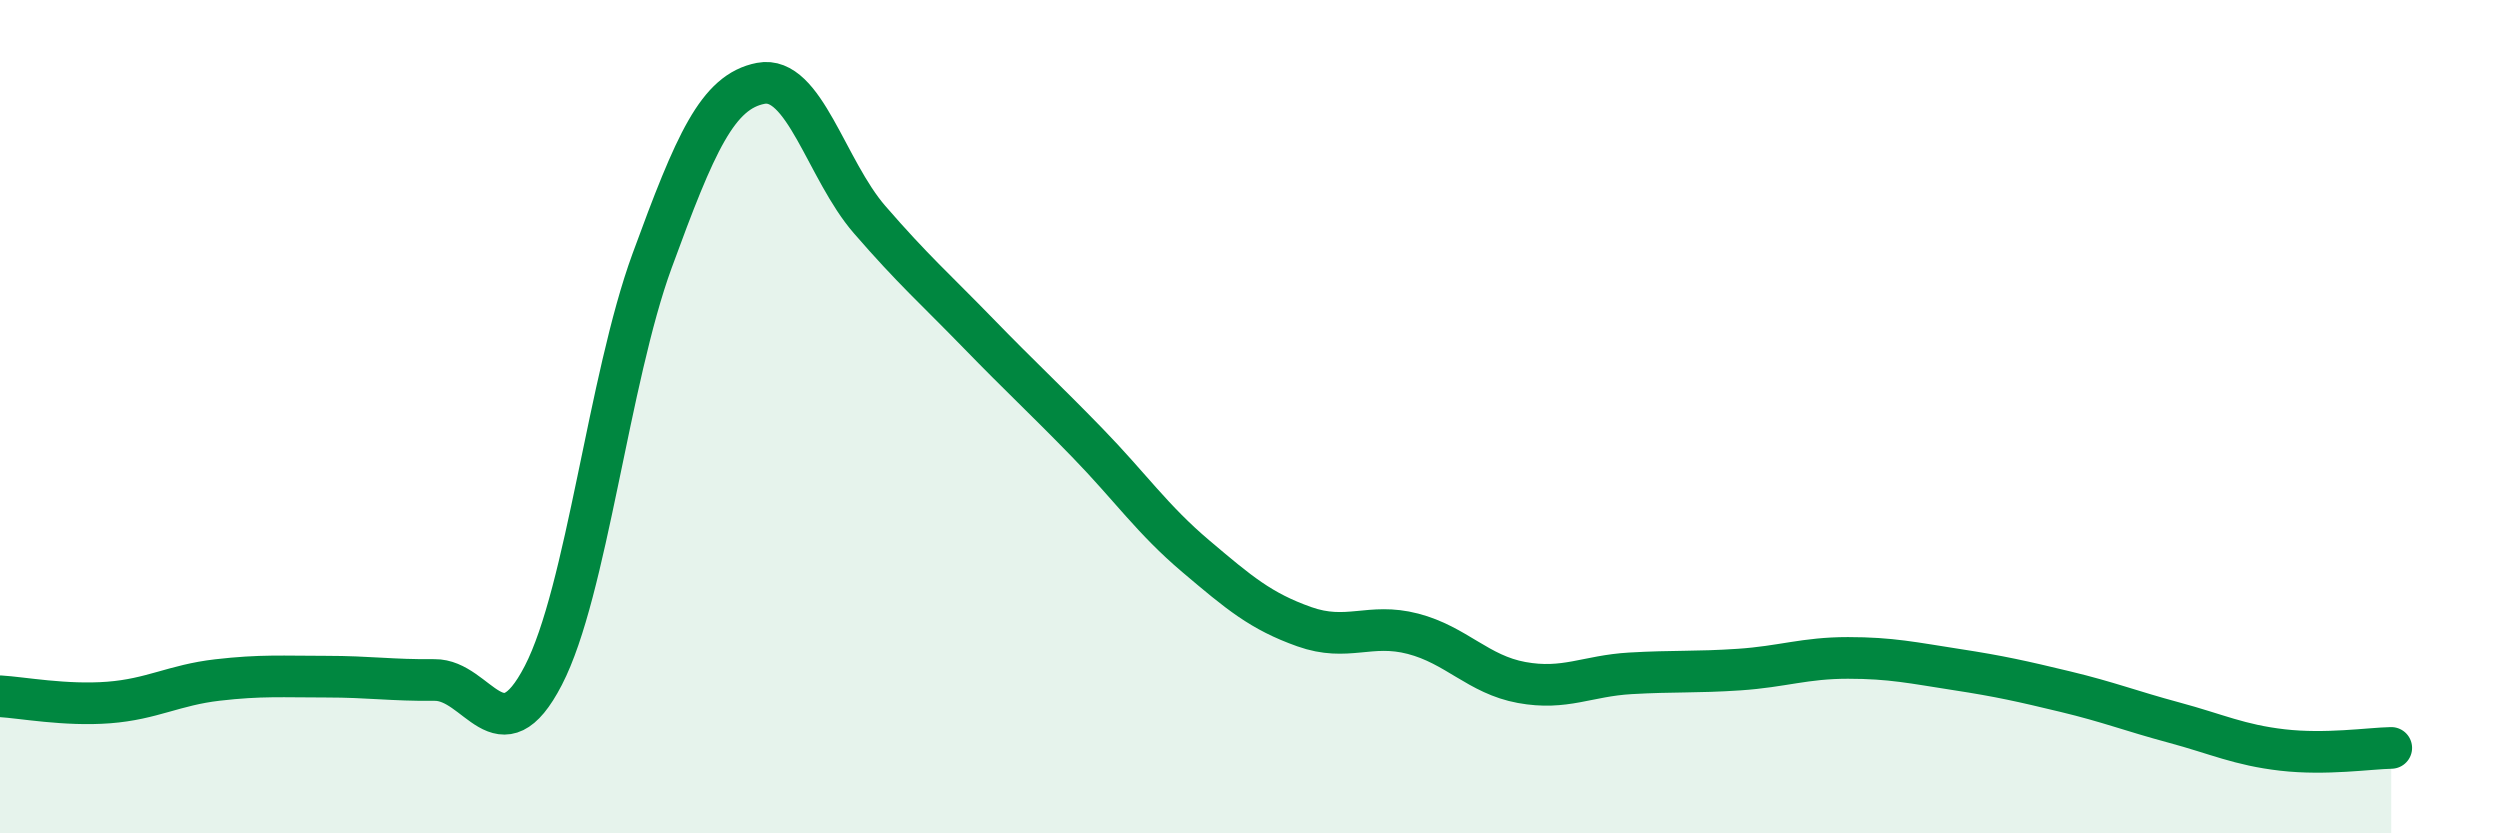
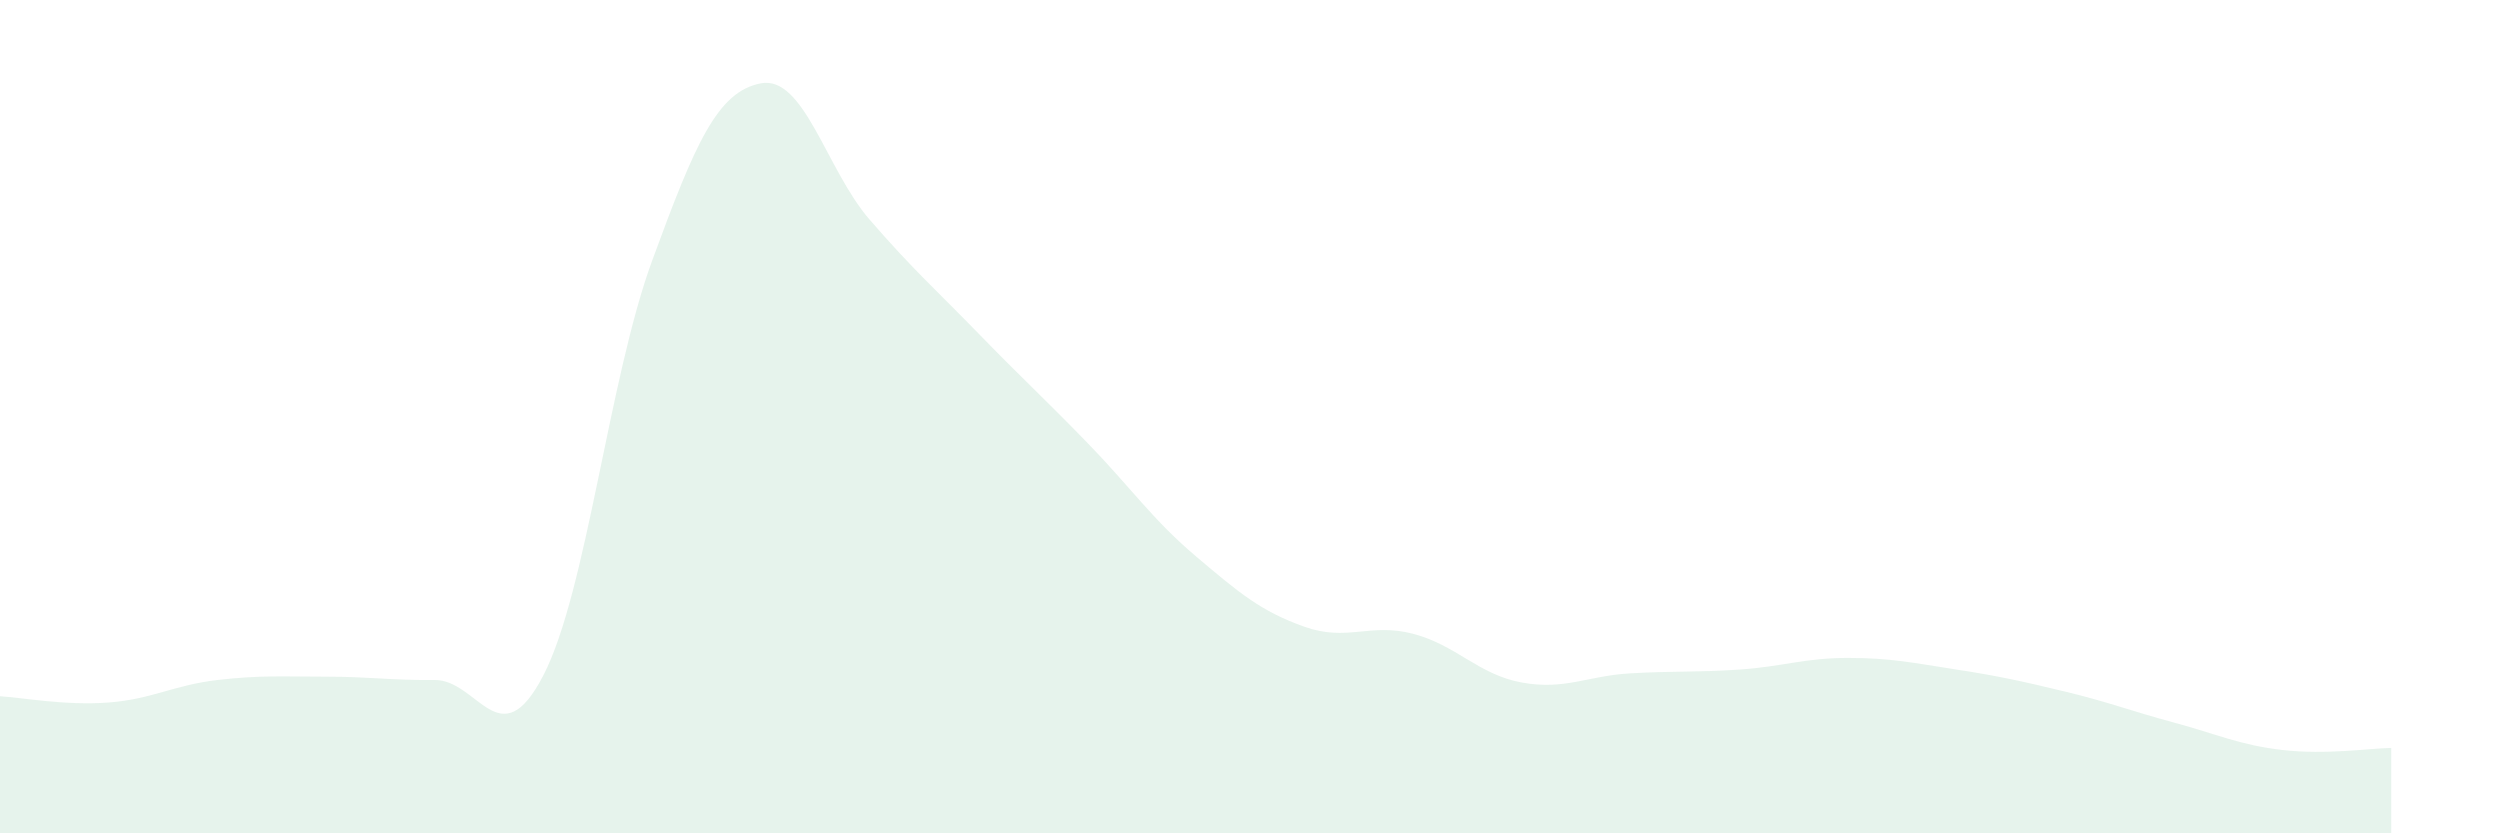
<svg xmlns="http://www.w3.org/2000/svg" width="60" height="20" viewBox="0 0 60 20">
  <path d="M 0,16.71 C 0.52,16.74 1.57,16.94 2.61,16.86 C 3.65,16.78 4.18,16.44 5.22,16.32 C 6.26,16.2 6.79,16.24 7.83,16.24 C 8.87,16.24 9.39,16.33 10.43,16.32 C 11.47,16.31 12,18.22 13.04,16.21 C 14.08,14.2 14.61,9.1 15.65,6.26 C 16.69,3.42 17.22,2.2 18.26,2 C 19.3,1.8 19.83,4.07 20.87,5.27 C 21.91,6.47 22.44,6.93 23.48,8 C 24.52,9.07 25.05,9.55 26.09,10.62 C 27.13,11.69 27.66,12.47 28.7,13.35 C 29.74,14.23 30.26,14.67 31.3,15.04 C 32.34,15.41 32.87,14.94 33.91,15.21 C 34.95,15.48 35.48,16.19 36.52,16.38 C 37.56,16.57 38.09,16.22 39.13,16.16 C 40.17,16.1 40.7,16.14 41.74,16.07 C 42.78,16 43.31,15.79 44.35,15.79 C 45.39,15.79 45.92,15.91 46.96,16.07 C 48,16.23 48.53,16.35 49.57,16.6 C 50.61,16.85 51.13,17.06 52.17,17.34 C 53.21,17.62 53.74,17.88 54.78,18 C 55.82,18.12 56.87,17.96 57.39,17.95L57.39 20L0 20Z" fill="#008740" opacity="0.1" stroke-linecap="round" stroke-linejoin="round" />
-   <path d="M 0,16.71 C 0.52,16.74 1.57,16.94 2.61,16.86 C 3.65,16.78 4.18,16.44 5.22,16.32 C 6.26,16.2 6.79,16.24 7.83,16.24 C 8.87,16.24 9.39,16.33 10.43,16.32 C 11.47,16.31 12,18.22 13.04,16.21 C 14.08,14.2 14.61,9.1 15.65,6.26 C 16.69,3.42 17.22,2.2 18.26,2 C 19.3,1.8 19.83,4.07 20.87,5.27 C 21.91,6.47 22.44,6.93 23.48,8 C 24.52,9.07 25.05,9.55 26.09,10.62 C 27.13,11.69 27.66,12.47 28.7,13.35 C 29.74,14.23 30.26,14.67 31.3,15.04 C 32.34,15.41 32.87,14.94 33.91,15.21 C 34.95,15.48 35.48,16.19 36.52,16.38 C 37.56,16.57 38.09,16.22 39.13,16.16 C 40.17,16.1 40.7,16.14 41.74,16.07 C 42.78,16 43.31,15.79 44.35,15.79 C 45.39,15.79 45.92,15.91 46.96,16.07 C 48,16.23 48.53,16.35 49.57,16.6 C 50.61,16.85 51.13,17.06 52.17,17.34 C 53.21,17.62 53.74,17.88 54.78,18 C 55.82,18.12 56.87,17.96 57.39,17.95" stroke="#008740" stroke-width="1" fill="none" stroke-linecap="round" stroke-linejoin="round" />
</svg>